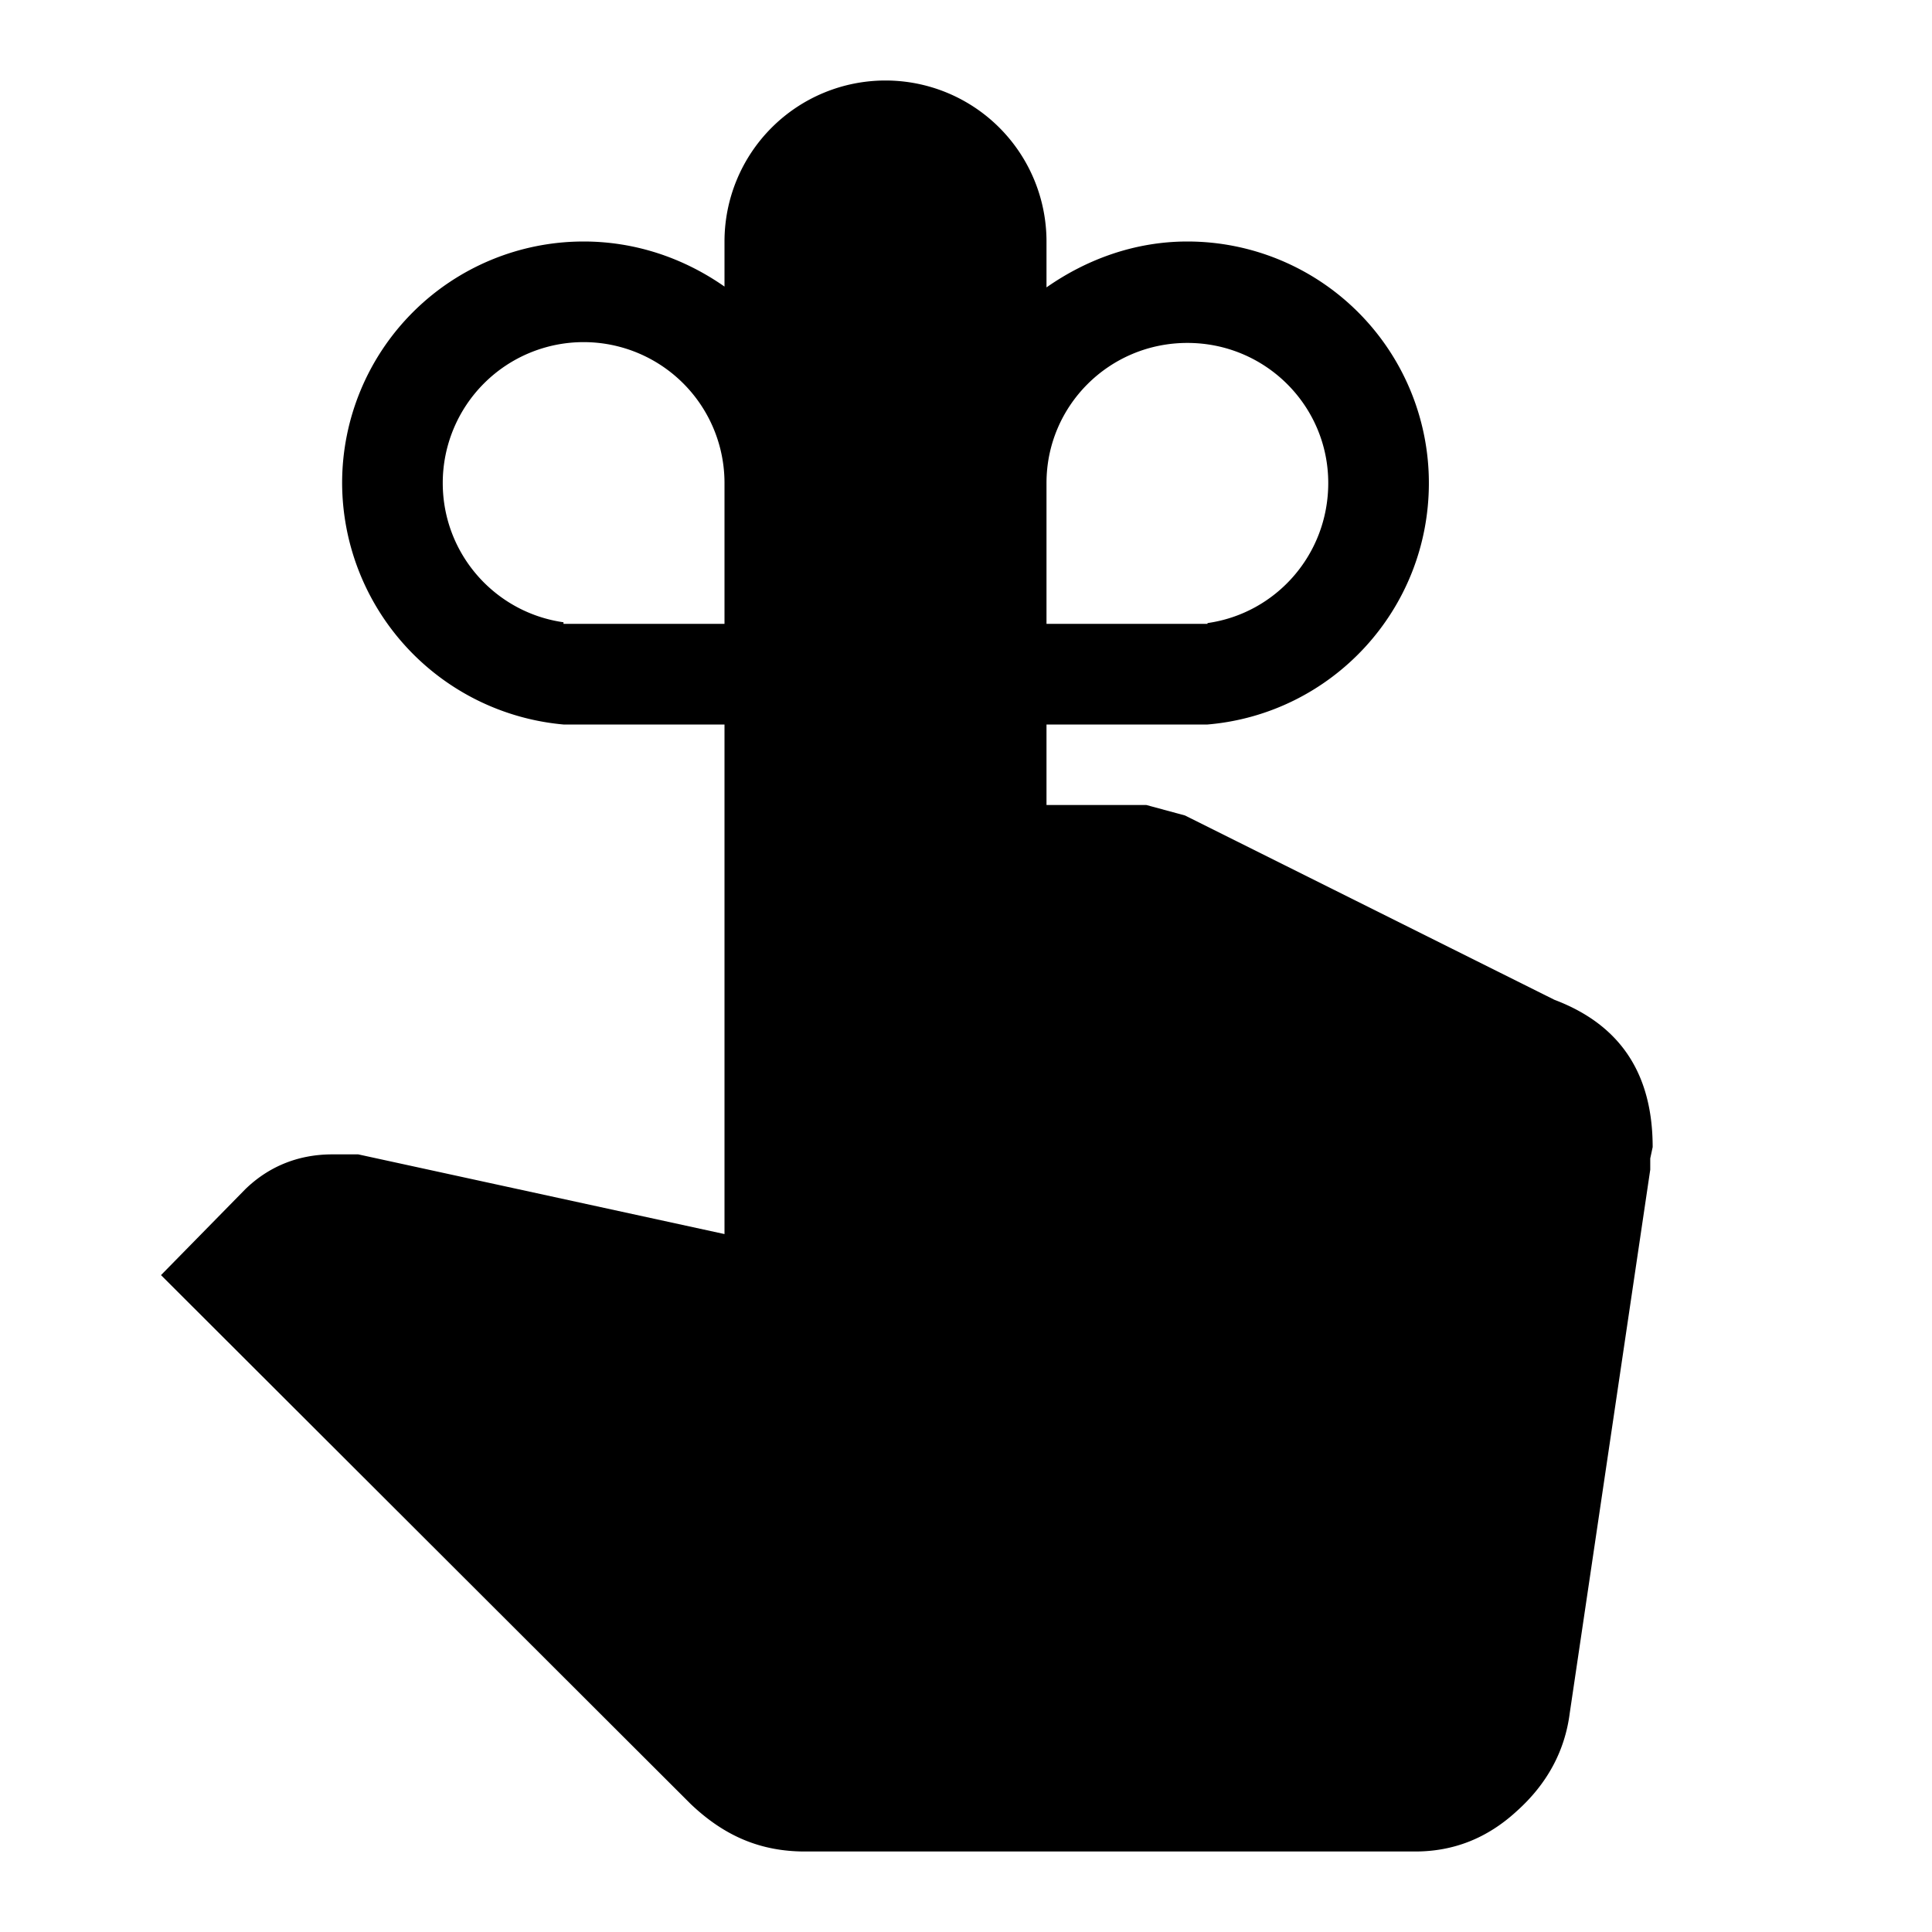
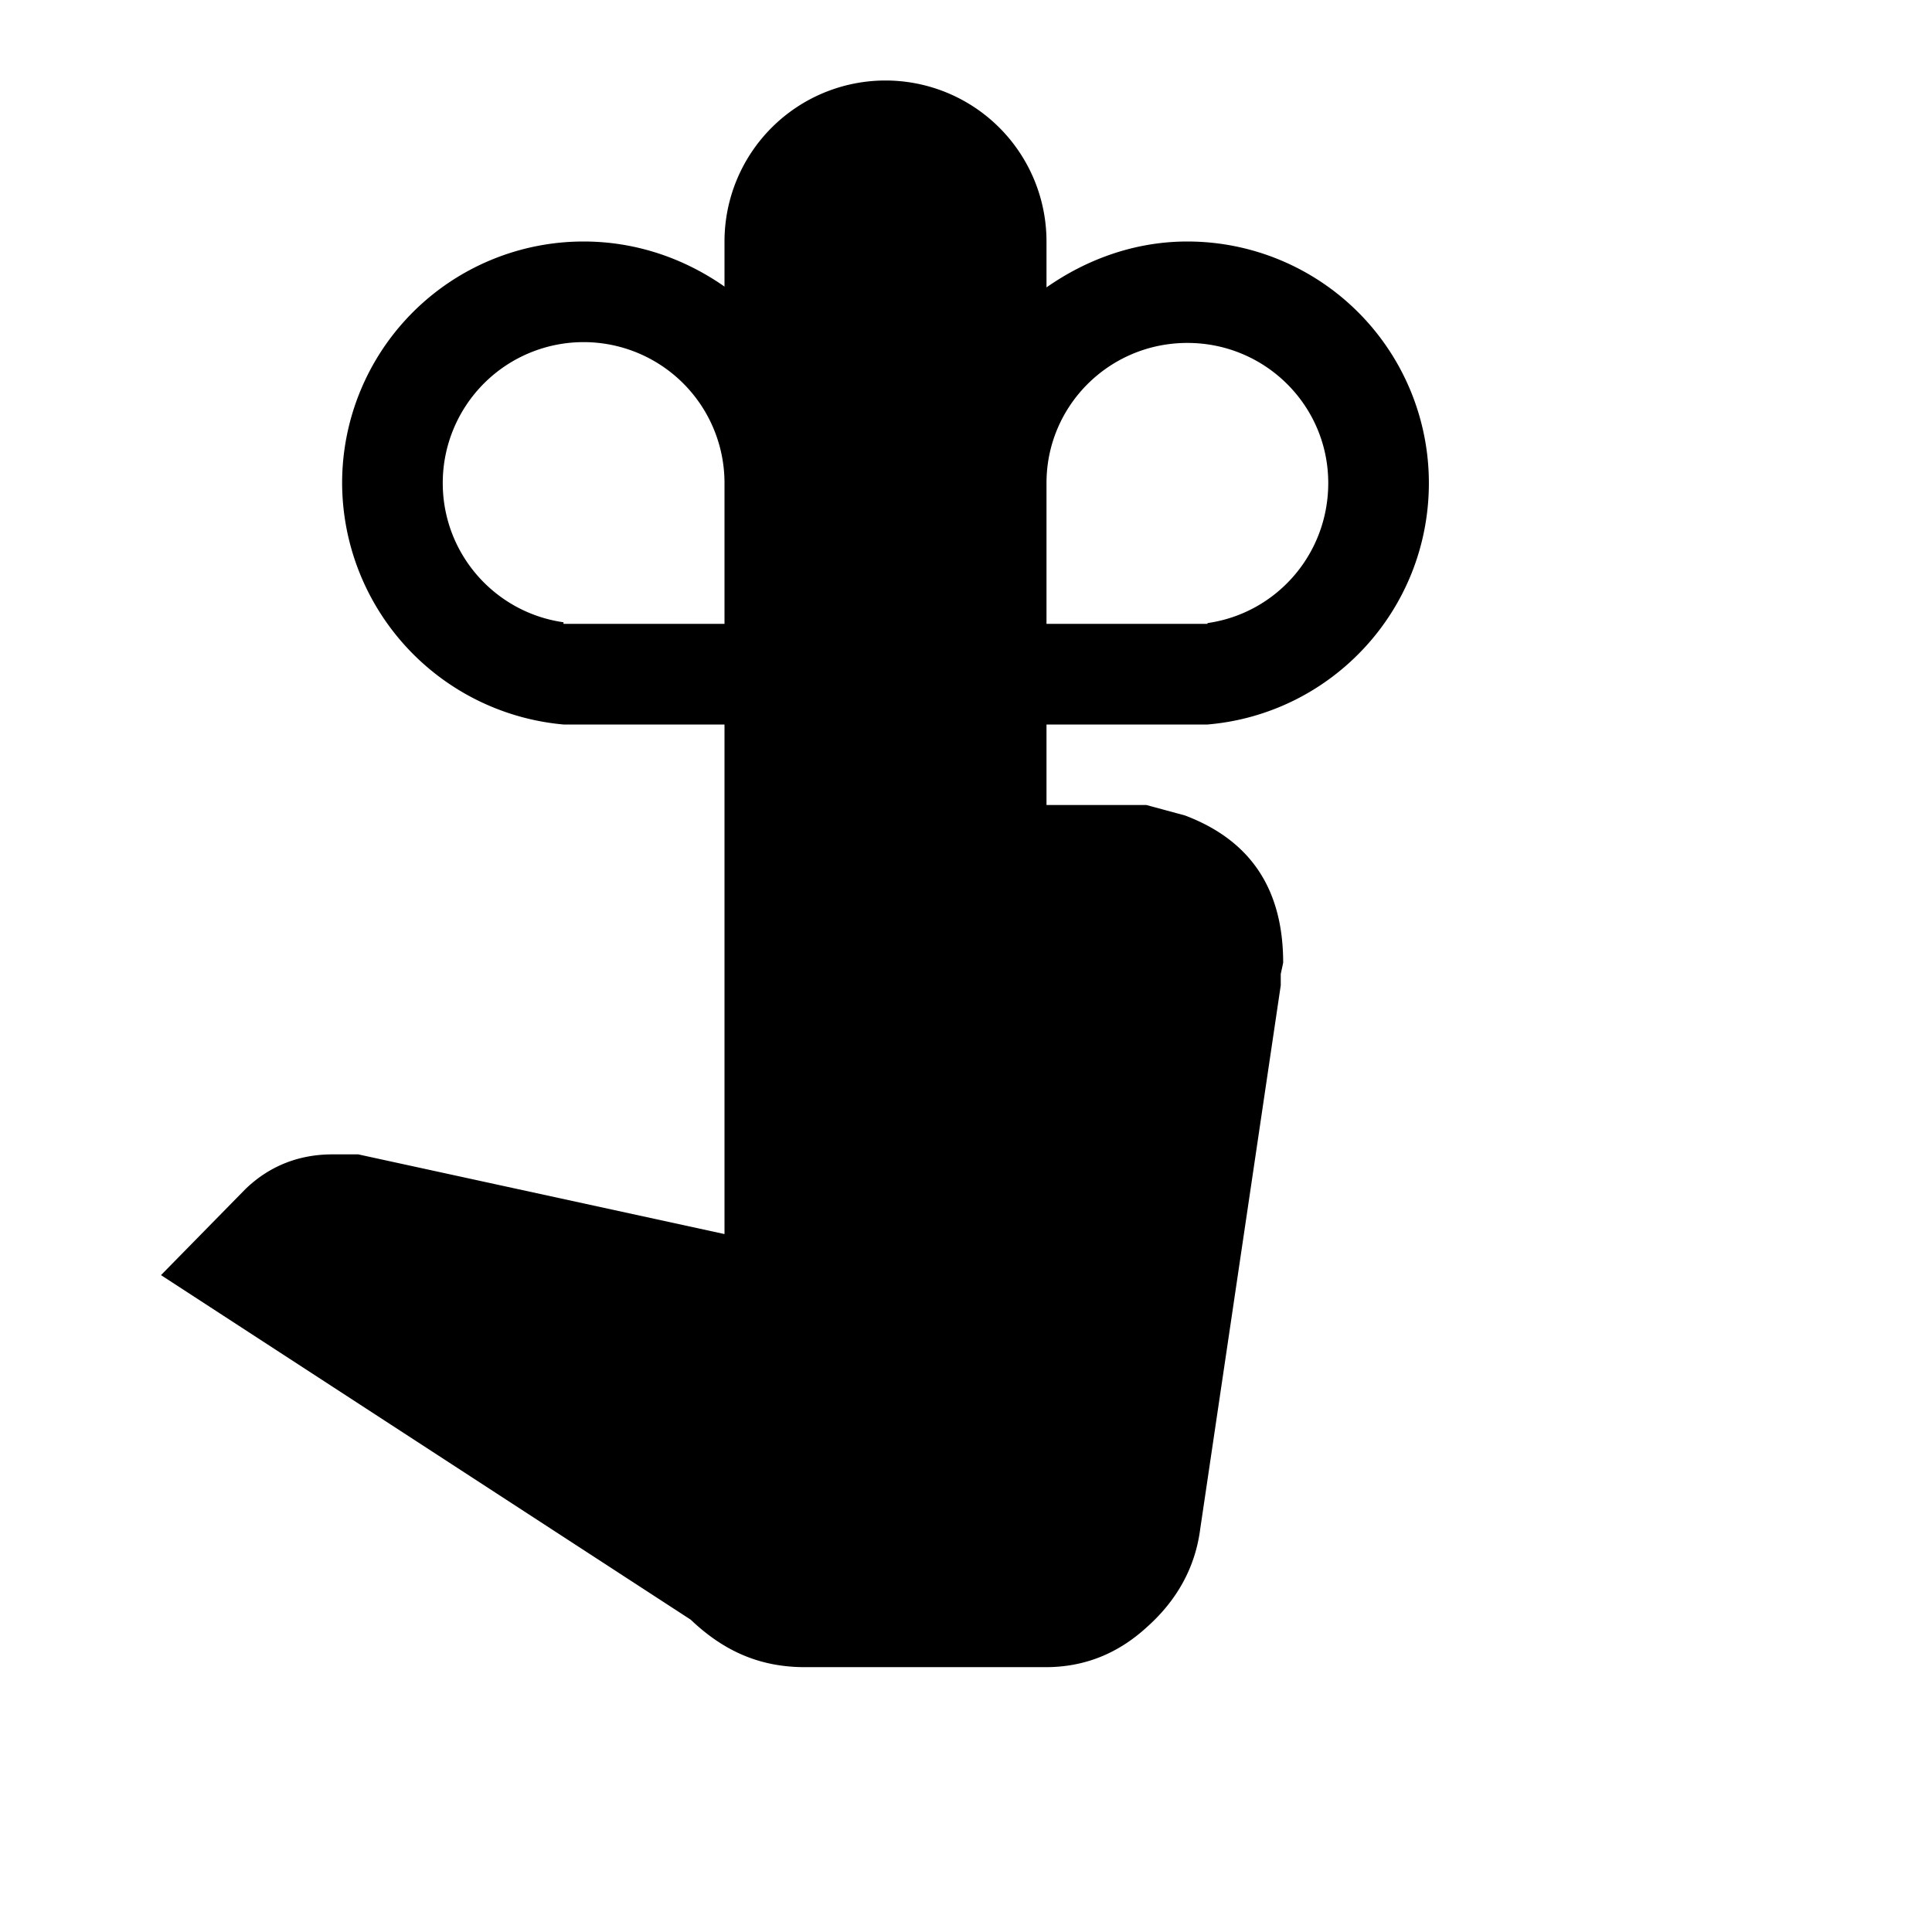
<svg xmlns="http://www.w3.org/2000/svg" width="800" height="800" viewBox="0 0 24 24">
-   <path fill="currentColor" d="M7.25 3c.65 0 1.25.21 1.75.56V3a2 2 0 0 1 2-2a2 2 0 0 1 2 2v.57c.5-.35 1.1-.57 1.75-.57a3 3 0 0 1 3 3c0 1.58-1.21 2.87-2.75 3h-2v1h1.24l.48.13l4.59 2.29c.82.31 1.22.92 1.22 1.83l-.03.14v.14l-1 6.75c-.06.47-.28.88-.66 1.22c-.37.34-.79.5-1.26.5H10c-.55 0-1-.19-1.42-.59L2 15.84l1.05-1.07c.28-.27.64-.43 1.08-.43h.32l4.55.99V9H7a3.02 3.02 0 0 1-2.75-3a3 3 0 0 1 3-3M9 6a1.75 1.75 0 0 0-1.75-1.75A1.75 1.75 0 0 0 5.5 6c0 .88.65 1.61 1.5 1.73v.02h2zm6 1.75v-.01c.85-.12 1.5-.85 1.5-1.74c0-.96-.78-1.74-1.75-1.74S13 5.04 13 6v1.75z" />
+   <path fill="currentColor" d="M7.25 3c.65 0 1.25.21 1.75.56V3a2 2 0 0 1 2-2a2 2 0 0 1 2 2v.57c.5-.35 1.1-.57 1.75-.57a3 3 0 0 1 3 3c0 1.58-1.21 2.87-2.75 3h-2v1h1.24l.48.13c.82.31 1.22.92 1.22 1.83l-.03.14v.14l-1 6.75c-.06.47-.28.88-.66 1.22c-.37.34-.79.5-1.26.5H10c-.55 0-1-.19-1.42-.59L2 15.84l1.05-1.07c.28-.27.64-.43 1.08-.43h.32l4.55.99V9H7a3.02 3.02 0 0 1-2.75-3a3 3 0 0 1 3-3M9 6a1.75 1.75 0 0 0-1.75-1.75A1.75 1.75 0 0 0 5.5 6c0 .88.65 1.61 1.5 1.73v.02h2zm6 1.75v-.01c.85-.12 1.5-.85 1.5-1.74c0-.96-.78-1.74-1.75-1.74S13 5.04 13 6v1.75z" />
</svg>